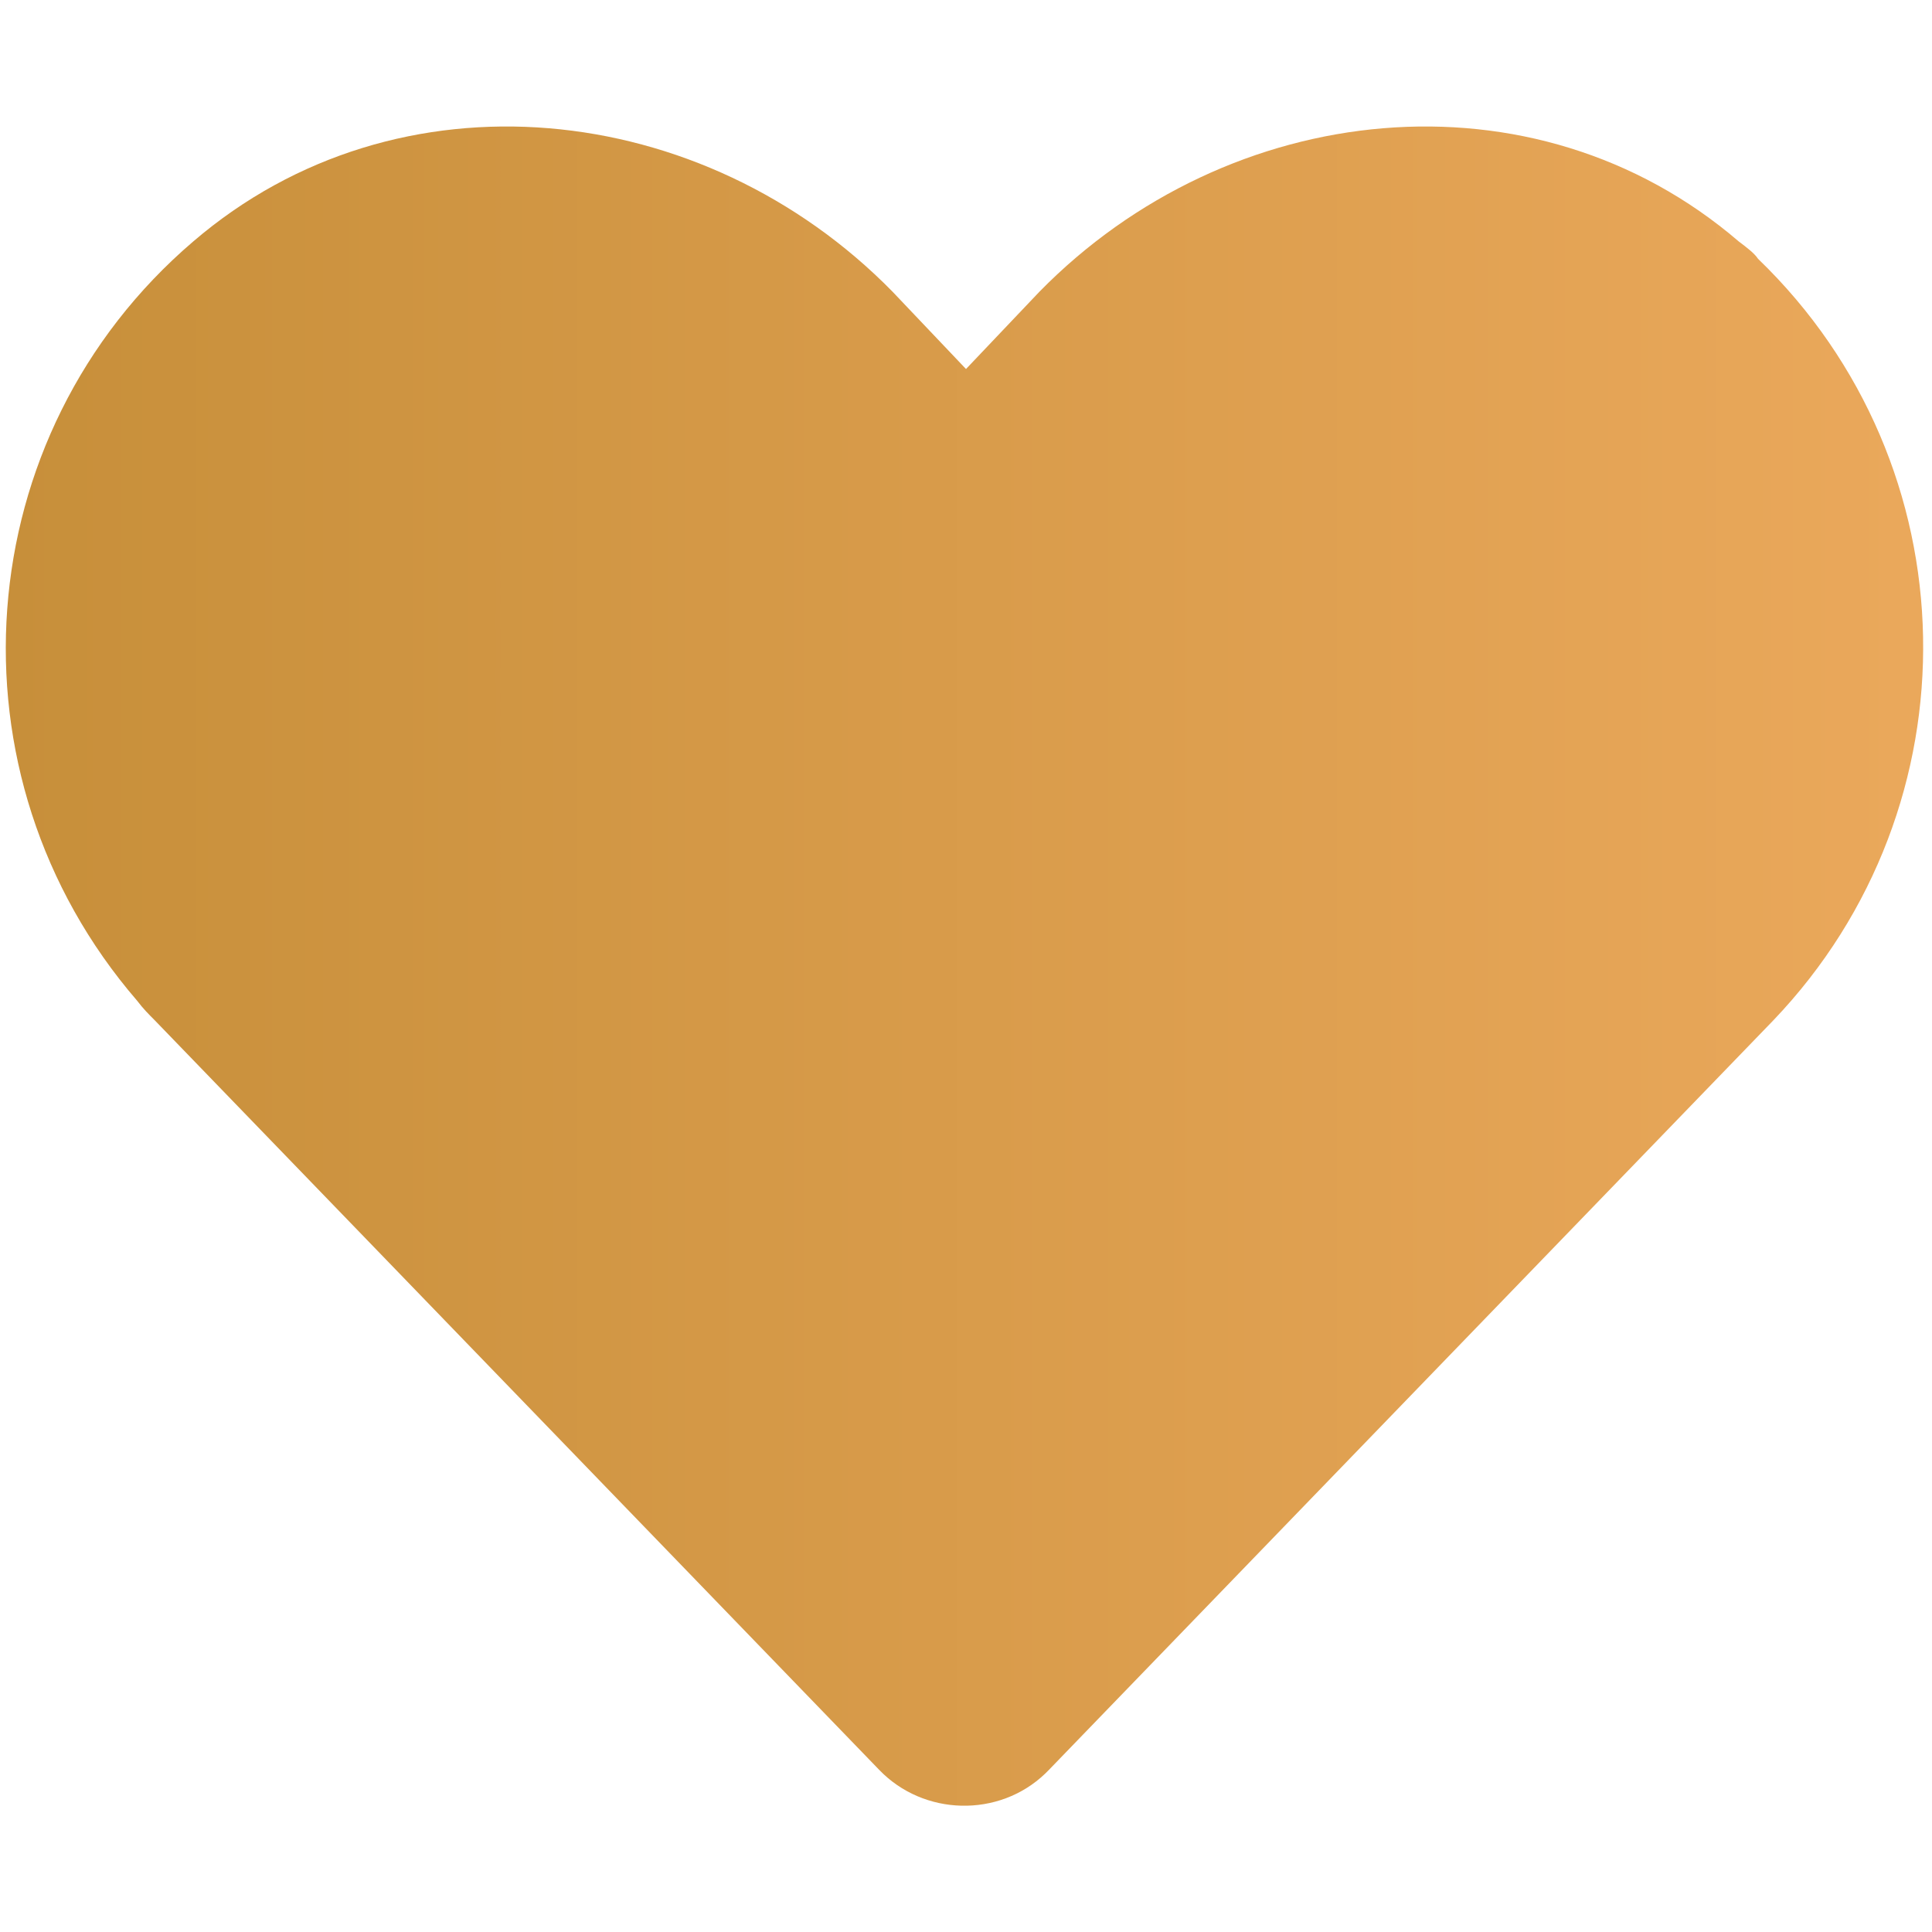
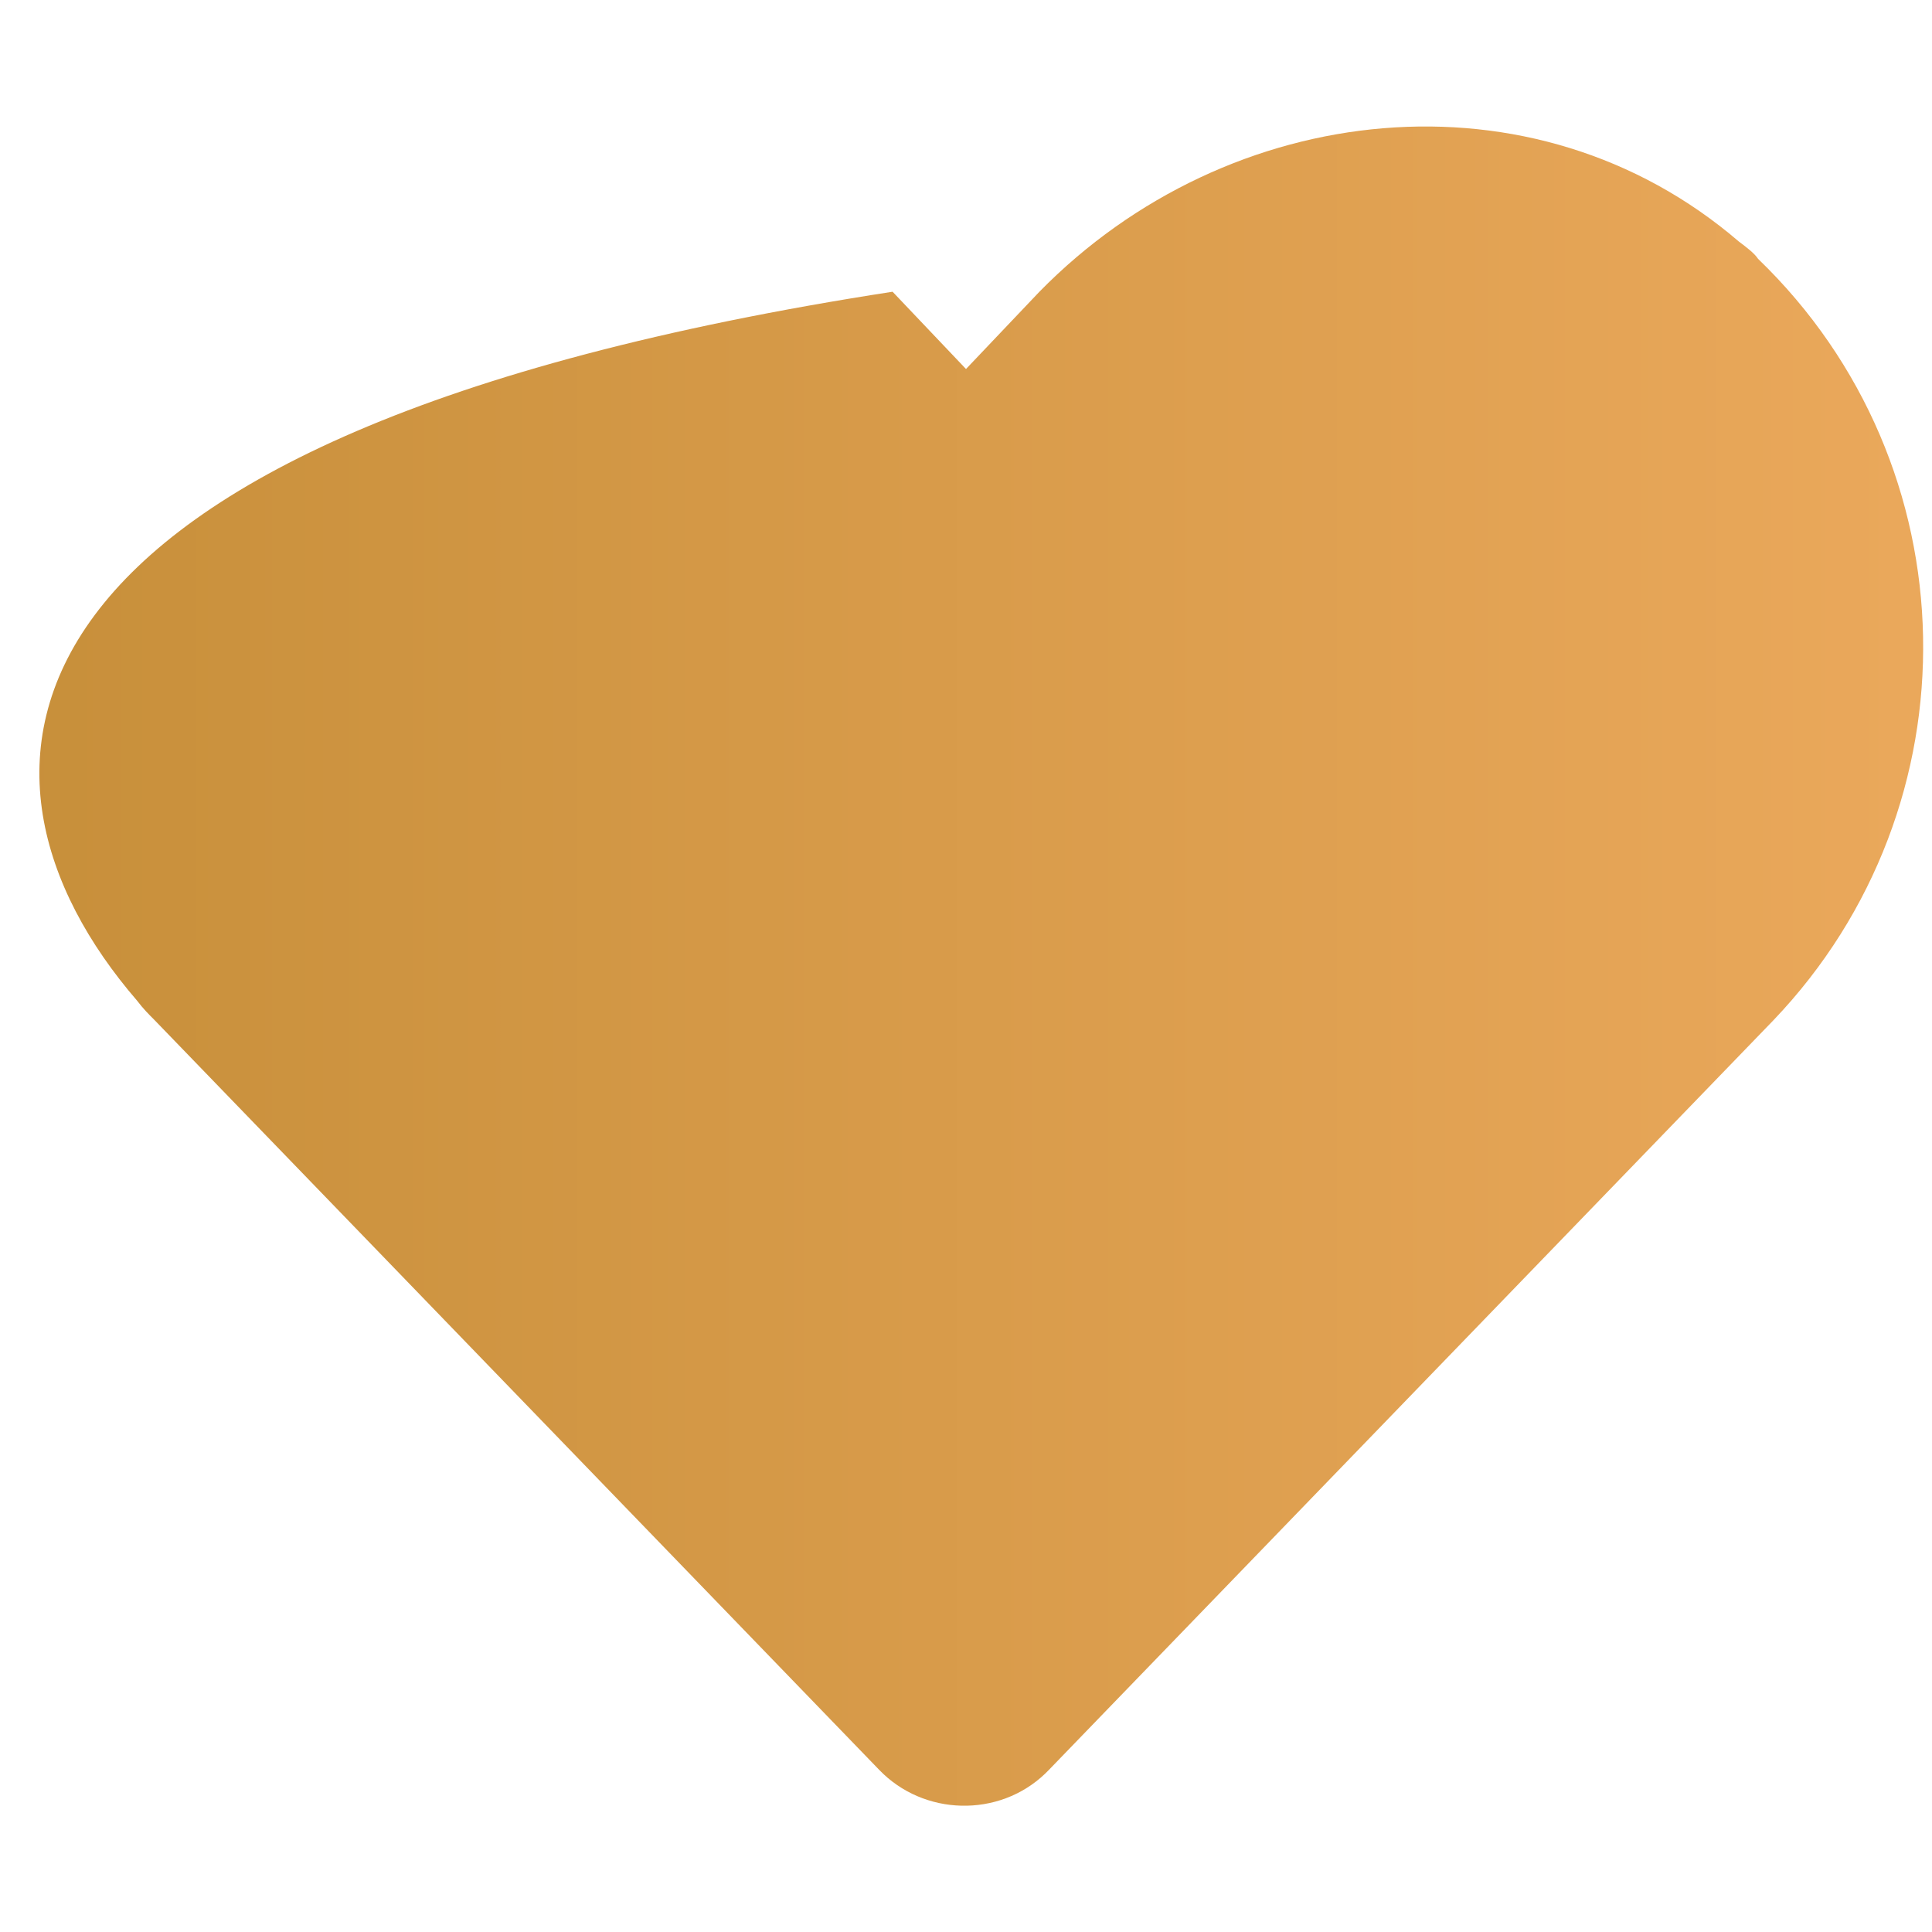
<svg xmlns="http://www.w3.org/2000/svg" version="1.1" id="Layer_1" x="0px" y="0px" viewBox="0 0 100 100" style="enable-background:new 0 0 100 100;" xml:space="preserve">
  <style type="text/css"> .st0{fill:url(#SVGID_1_);} </style>
  <title>care</title>
  <g>
    <g id="Layer_1-2">
      <linearGradient id="SVGID_1_" gradientUnits="userSpaceOnUse" x1="0.329" y1="52.873" x2="99.679" y2="52.873" gradientTransform="matrix(1 0 0 -1 0 102.87)">
        <stop offset="0" style="stop-color:#C78F3A" />
        <stop offset="0.99" style="stop-color:#EAA85B" />
      </linearGradient>
-       <path class="st0" d="M90,12.5c-10.6-9.1-26.4-7.4-36.2,2.6l-3.8,4l-3.8-4C36.4,5.1,20.6,3.4,10,12.5C-1.7,22.5-3,40.1,7.1,51.8 c0.3,0.4,0.6,0.7,0.9,1l37.5,38.8c2.3,2.4,6.2,2.5,8.6,0.2c0.1-0.1,0.1-0.1,0.2-0.2l37.5-38.8c10.6-11.1,10.3-28.7-0.8-39.4 C90.8,13.1,90.4,12.8,90,12.5z" />
+       <path class="st0" d="M90,12.5c-10.6-9.1-26.4-7.4-36.2,2.6l-3.8,4l-3.8-4C-1.7,22.5-3,40.1,7.1,51.8 c0.3,0.4,0.6,0.7,0.9,1l37.5,38.8c2.3,2.4,6.2,2.5,8.6,0.2c0.1-0.1,0.1-0.1,0.2-0.2l37.5-38.8c10.6-11.1,10.3-28.7-0.8-39.4 C90.8,13.1,90.4,12.8,90,12.5z" />
    </g>
  </g>
</svg>